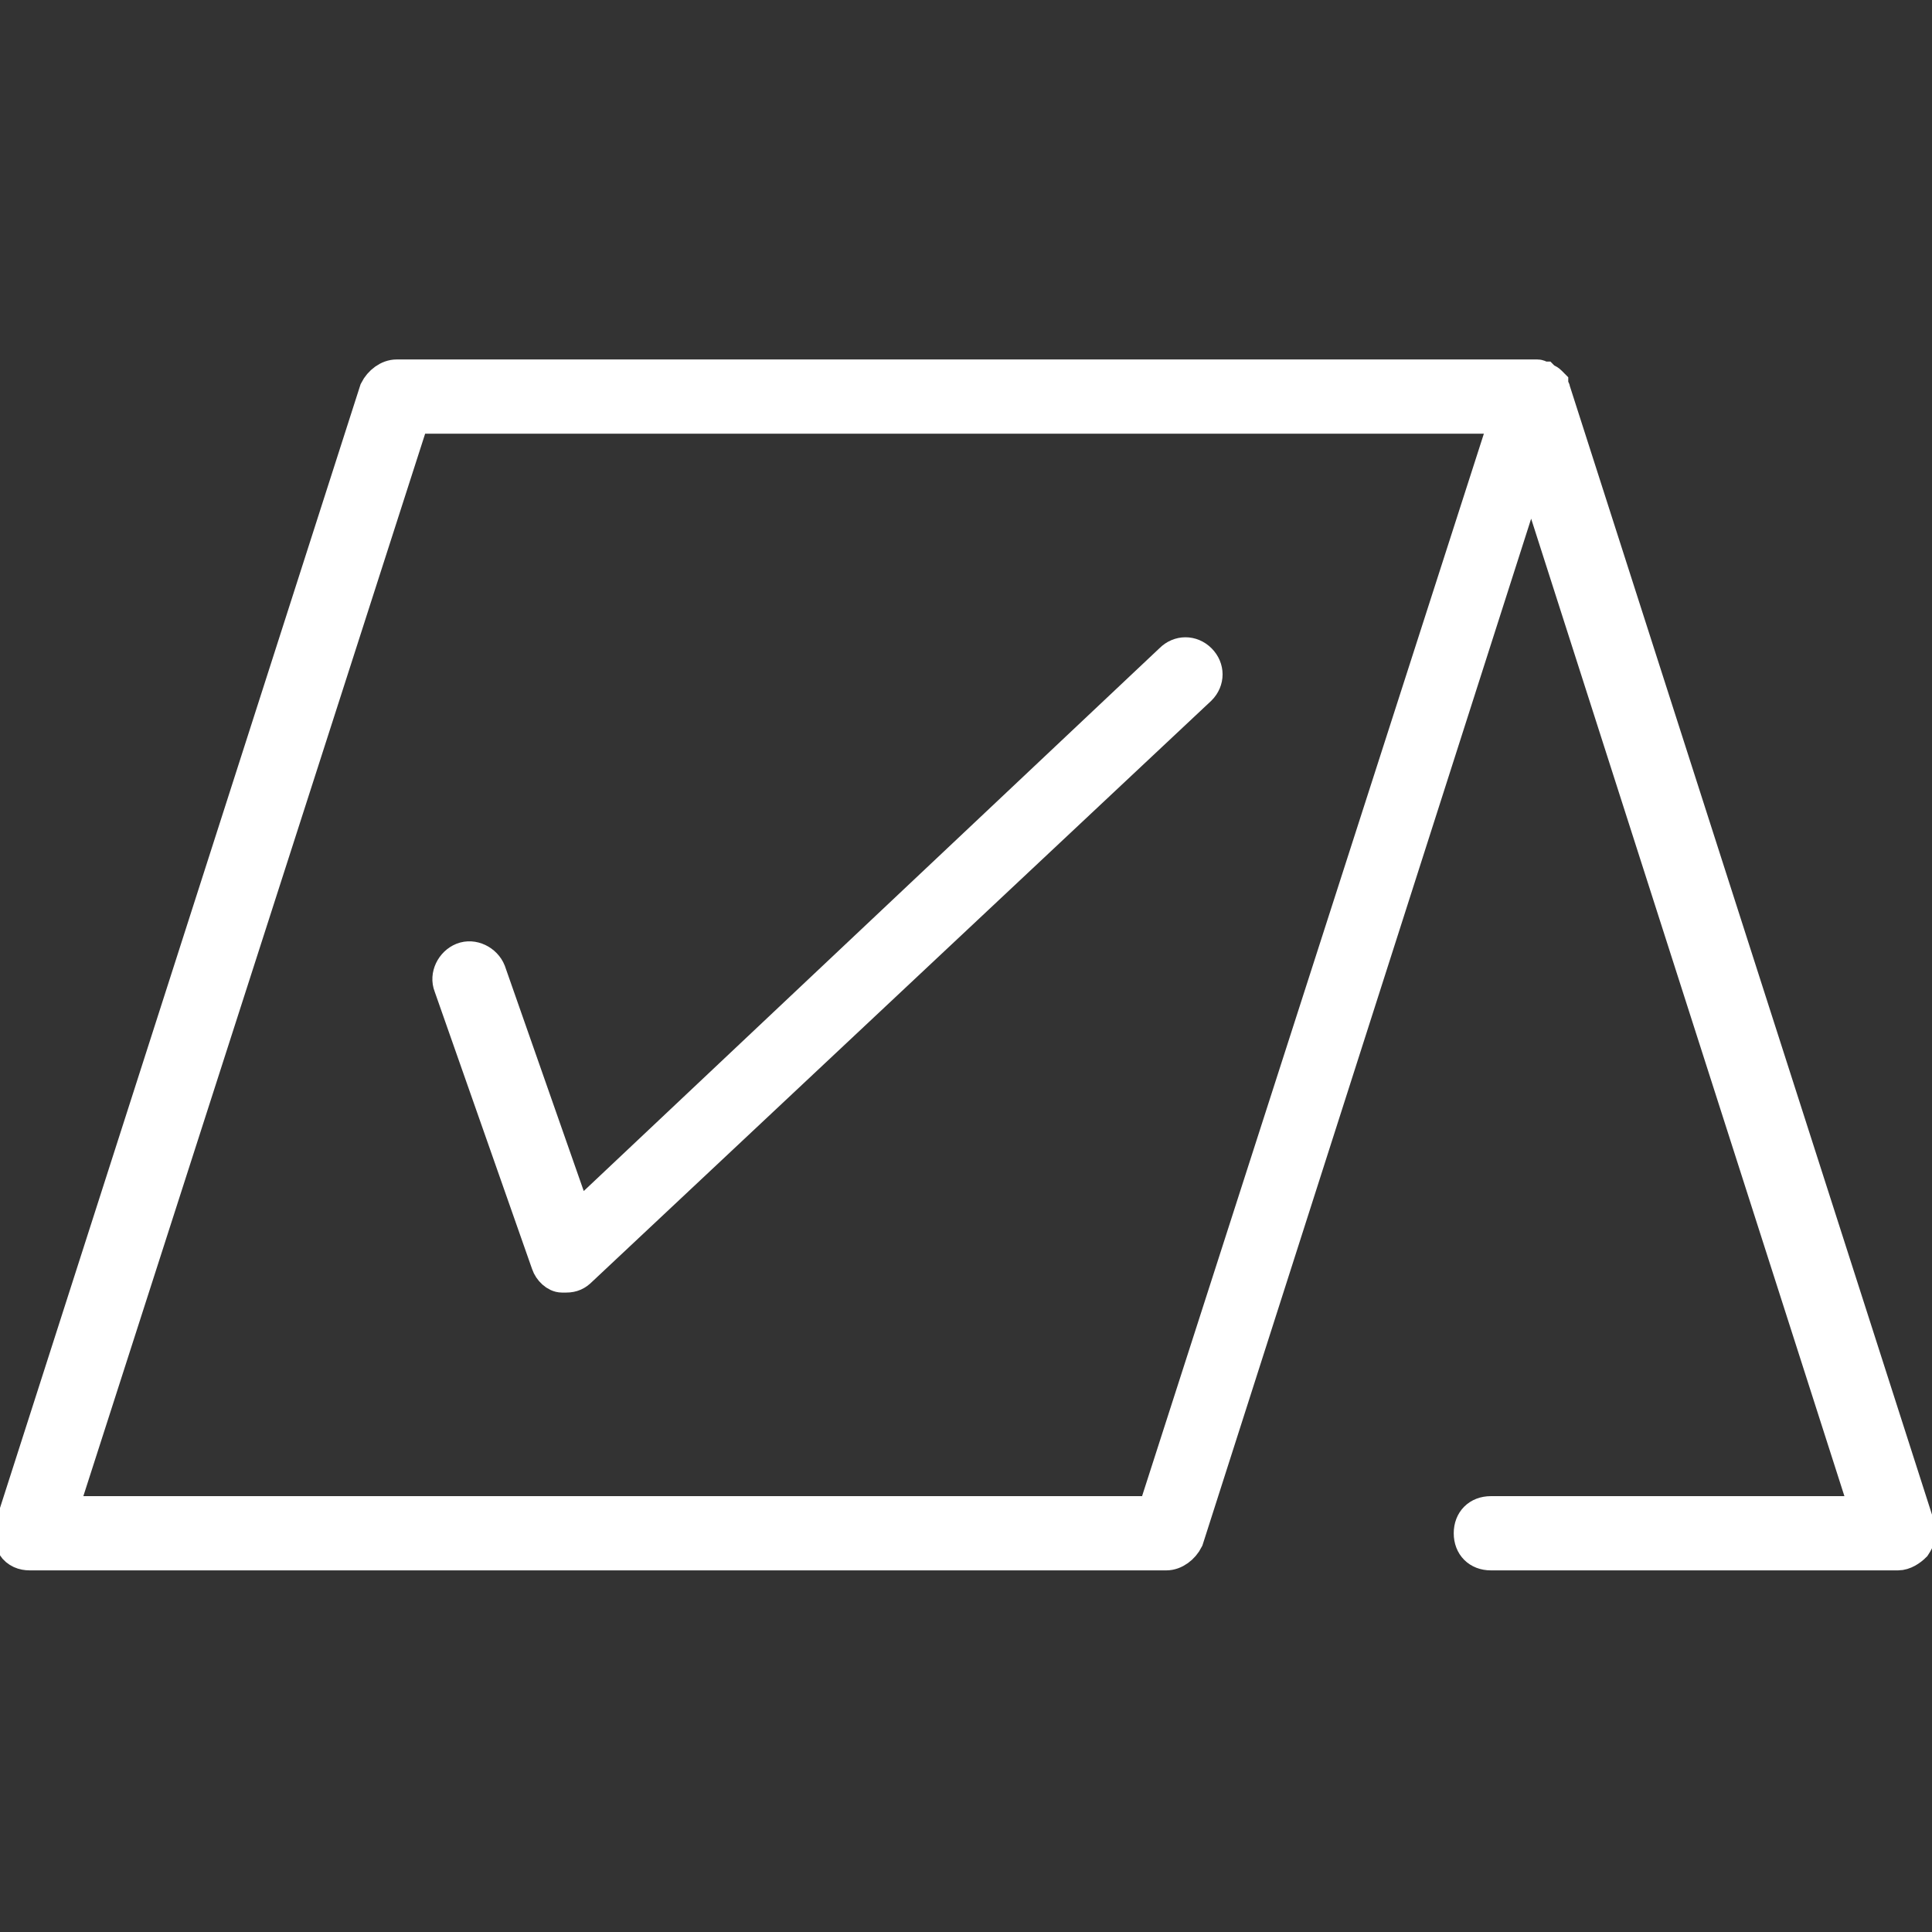
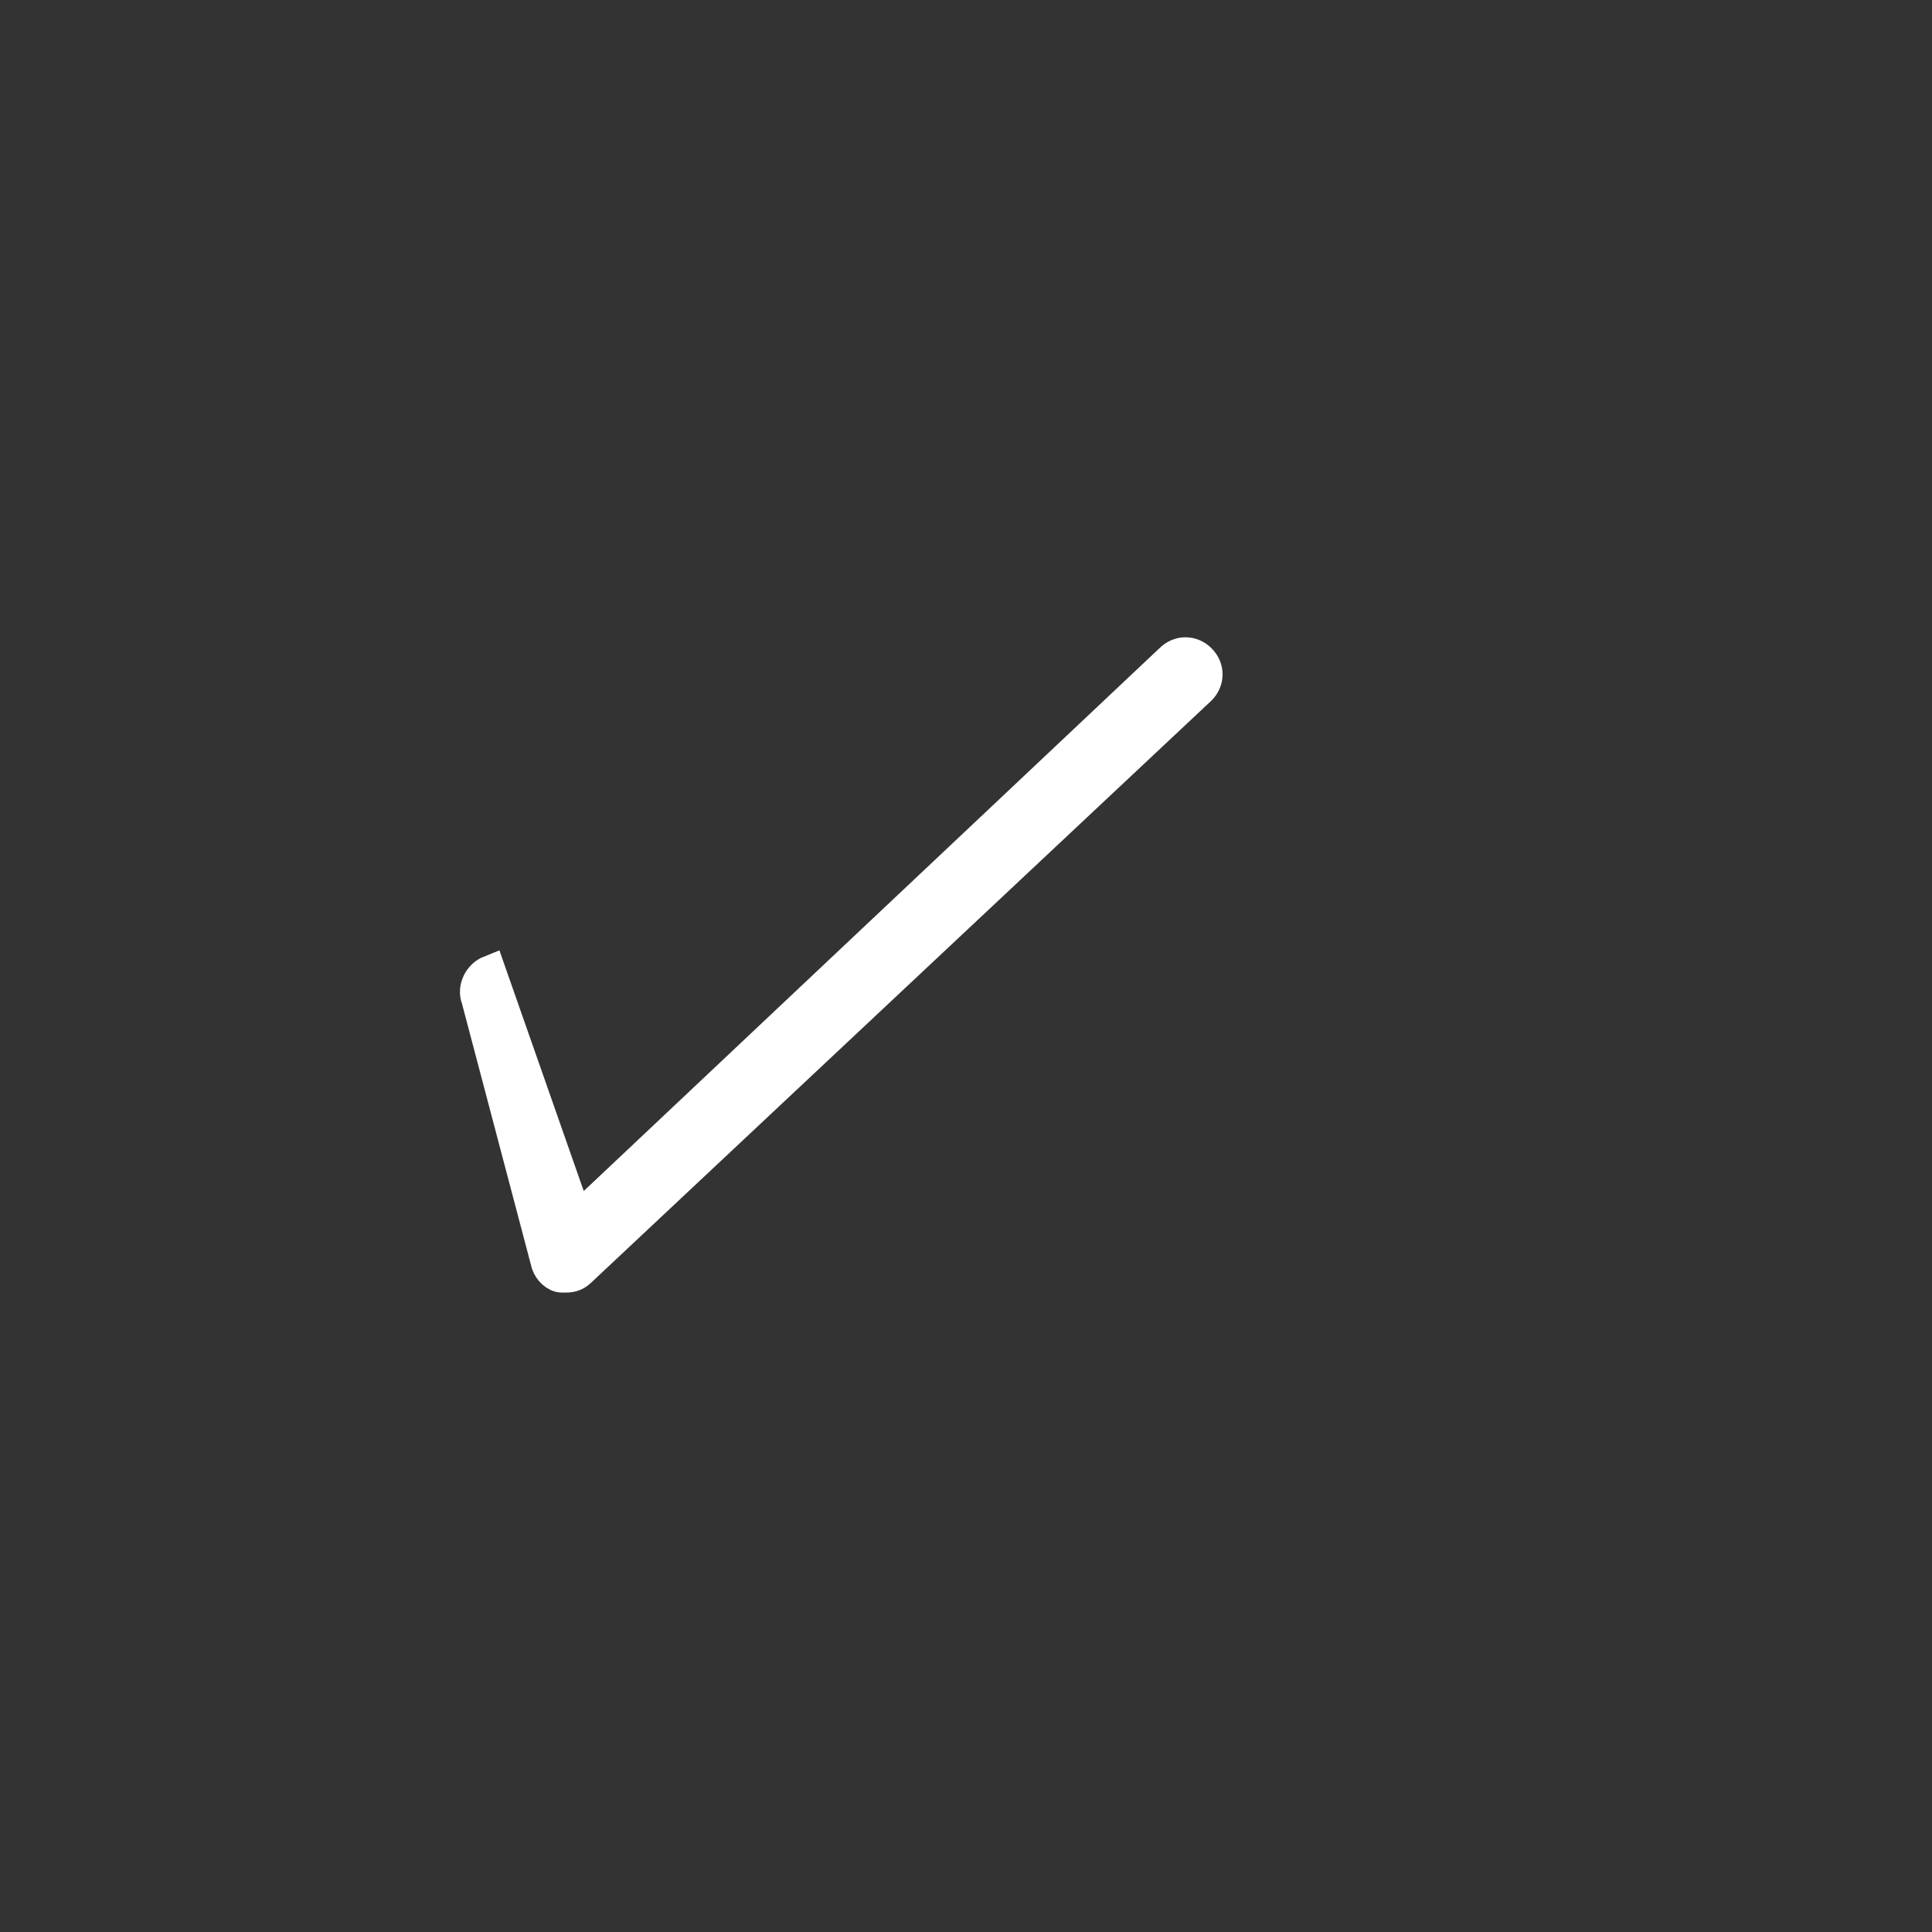
<svg xmlns="http://www.w3.org/2000/svg" version="1.1" id="Layer_1" x="0px" y="0px" viewBox="0 0 256 256" style="enable-background:new 0 0 256 256;" xml:space="preserve">
  <rect x="0" y="0" width="256" height="256" fill="#333333" stroke="none" />
  <style type="text/css">
	.st0{fill:#FFFFFF;stroke:#FFFFFF;stroke-width:1.5;stroke-miterlimit:10;}
</style>
  <g transform="translate(1.407 1.407) scale(2.81 2.81)">
-     <path class="st0" d="M25.3,59.1c0.1,0.3,0.4,0.6,0.7,0.6c0.1,0,0.2,0,0.2,0c0.3,0,0.5-0.1,0.7-0.3L56.1,32c0.4-0.4,0.4-1,0-1.4   c-0.4-0.4-1-0.4-1.4,0L26.7,57l-4.1-11.7c-0.2-0.5-0.8-0.8-1.3-0.6c-0.5,0.2-0.8,0.8-0.6,1.3L25.3,59.1z" />
-     <path class="st0" d="M90,71.5L72.8,17.9c0-0.1-0.1-0.1-0.1-0.2c0,0,0-0.1,0-0.1c0,0,0,0,0,0c0,0,0,0-0.1-0.1   c-0.1-0.1-0.2-0.1-0.3-0.2c0,0,0,0,0,0c-0.1,0-0.2-0.1-0.3-0.1c0,0-0.1,0-0.1,0c0,0,0,0-0.1,0H18.2c-0.4,0-0.8,0.3-1,0.7L0,71.5   c-0.1,0.3,0,0.6,0.1,0.9c0.2,0.3,0.5,0.4,0.8,0.4h53.6c0.4,0,0.8-0.3,1-0.7l16.2-50.6l15.8,49.3H69.8c-0.6,0-1,0.4-1,1s0.4,1,1,1   H89c0.3,0,0.6-0.2,0.8-0.4C90,72.1,90.1,71.8,90,71.5z M53.9,70.8H2.4l16.6-51.6h51.5L53.9,70.8z" />
+     <path class="st0" d="M25.3,59.1c0.1,0.3,0.4,0.6,0.7,0.6c0.1,0,0.2,0,0.2,0c0.3,0,0.5-0.1,0.7-0.3L56.1,32c0.4-0.4,0.4-1,0-1.4   c-0.4-0.4-1-0.4-1.4,0L26.7,57l-4.1-11.7c-0.5,0.2-0.8,0.8-0.6,1.3L25.3,59.1z" />
  </g>
</svg>